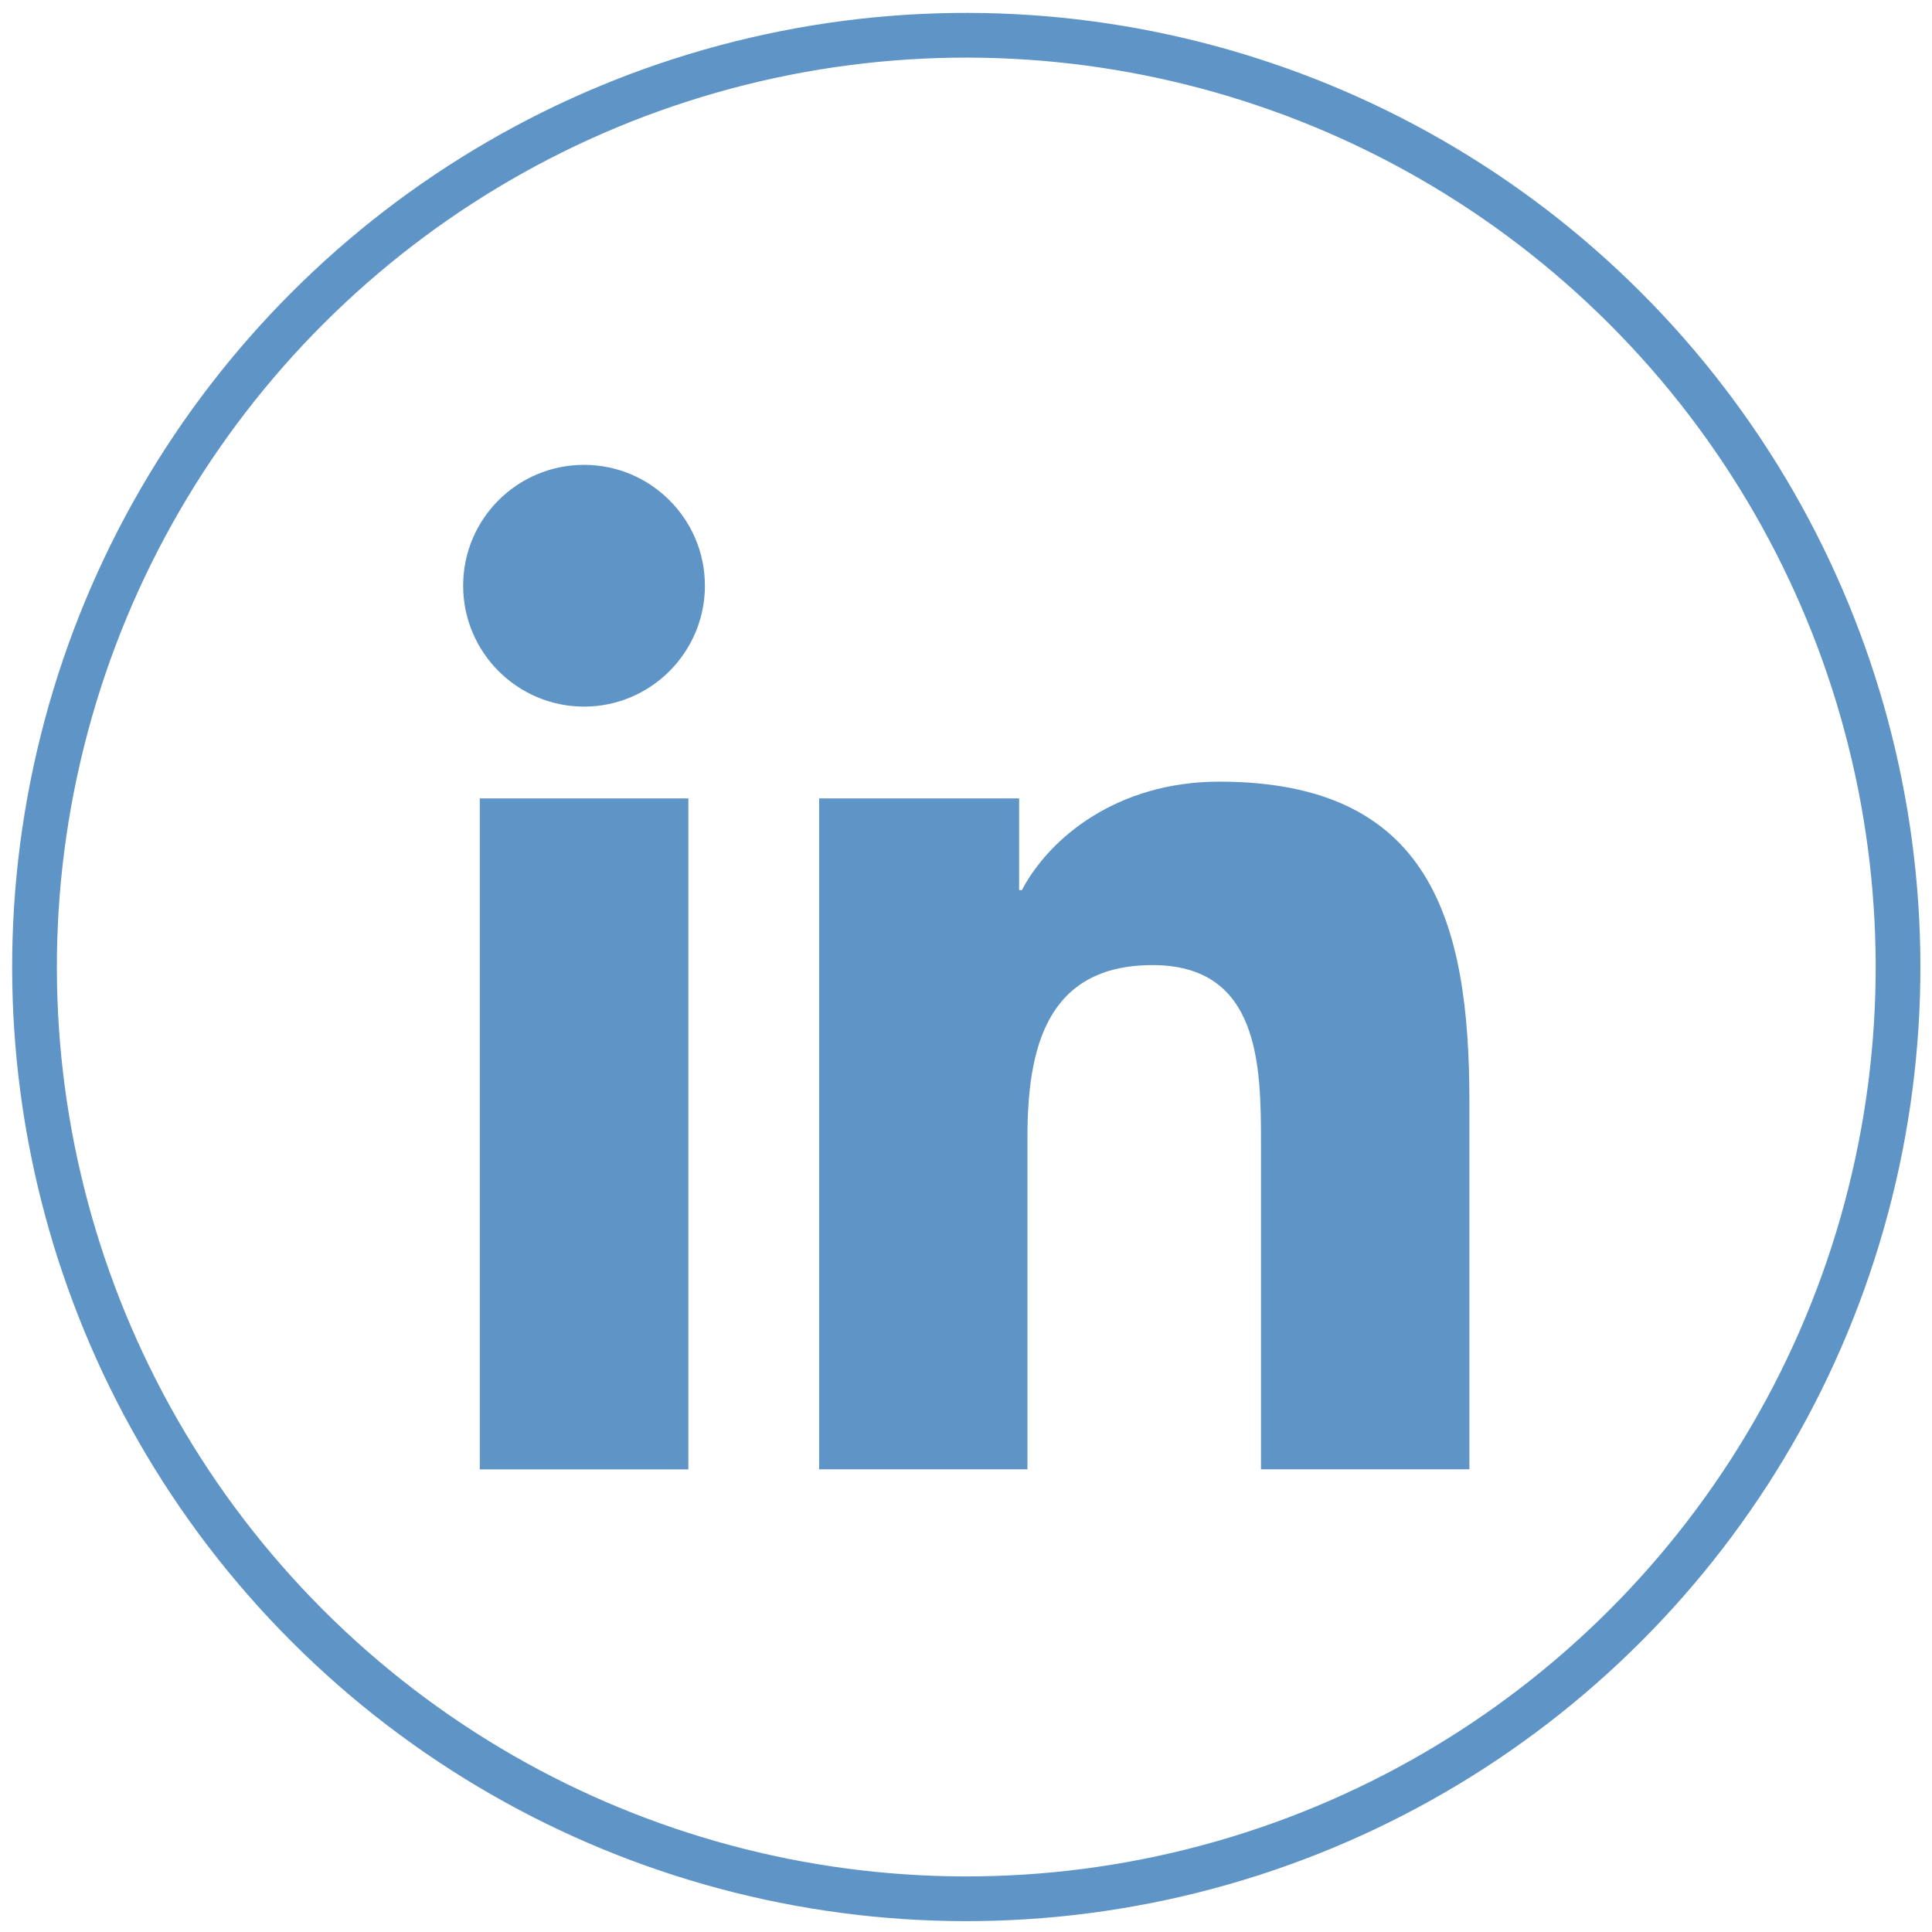
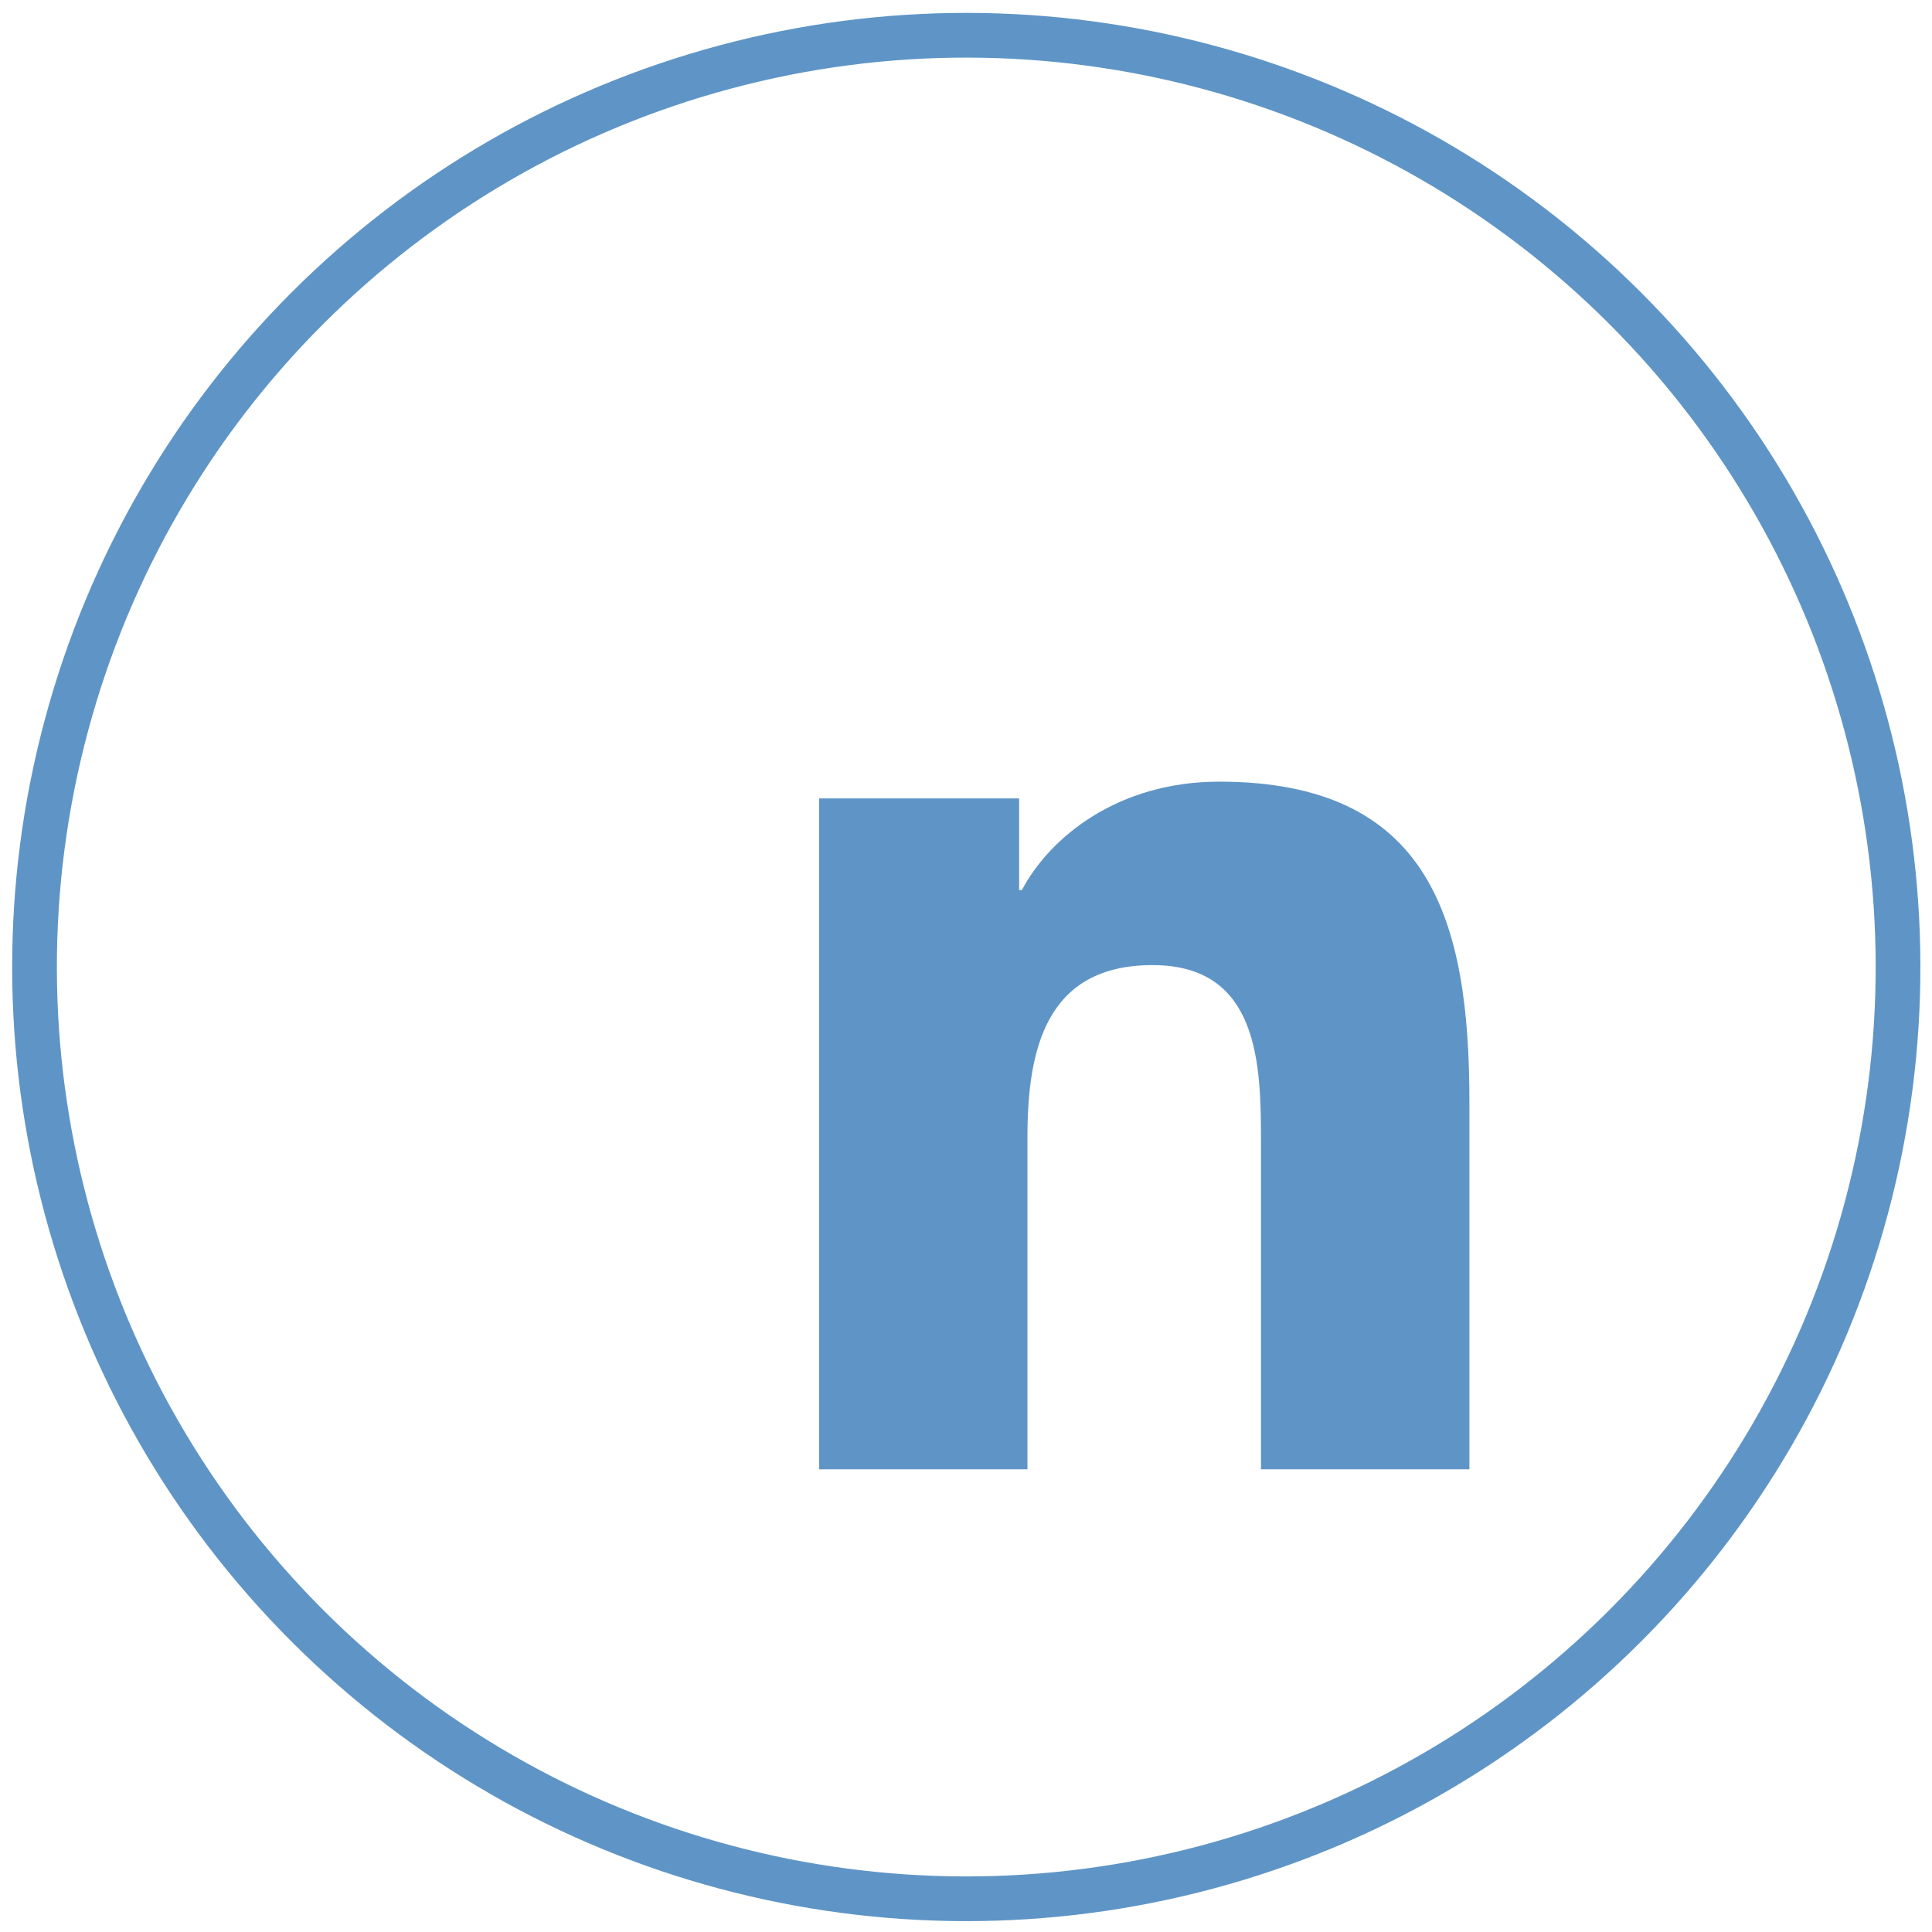
<svg xmlns="http://www.w3.org/2000/svg" id="Layer_1" version="1.1" viewBox="0 0 216 216">
  <defs>
    <style>
      .st0 {
        fill: #5f95c6;
      }

      .st1 {
        fill: none;
        stroke: #5f95c6;
        stroke-miterlimit: 10;
        stroke-width: 5px;
      }
    </style>
  </defs>
  <circle class="st1" cx="108.03" cy="108.12" r="104.17" transform="translate(-44.81 108.05) rotate(-45)" />
-   <path class="st0" d="M53.64,89.26h23.32v75.02h-23.32v-75.02ZM65.3,51.97c7.45,0,13.51,6.06,13.51,13.51s-6.06,13.52-13.51,13.52-13.52-6.06-13.52-13.52,6.05-13.51,13.52-13.51" />
  <path class="st0" d="M91.58,89.26h22.36v10.25h.31c3.11-5.9,10.72-12.12,22.06-12.12,23.61,0,27.97,15.54,27.97,35.73v41.15h-23.3v-36.48c0-8.7-.16-19.89-12.12-19.89s-13.99,9.48-13.99,19.26v37.11h-23.29v-75.02Z" />
</svg>